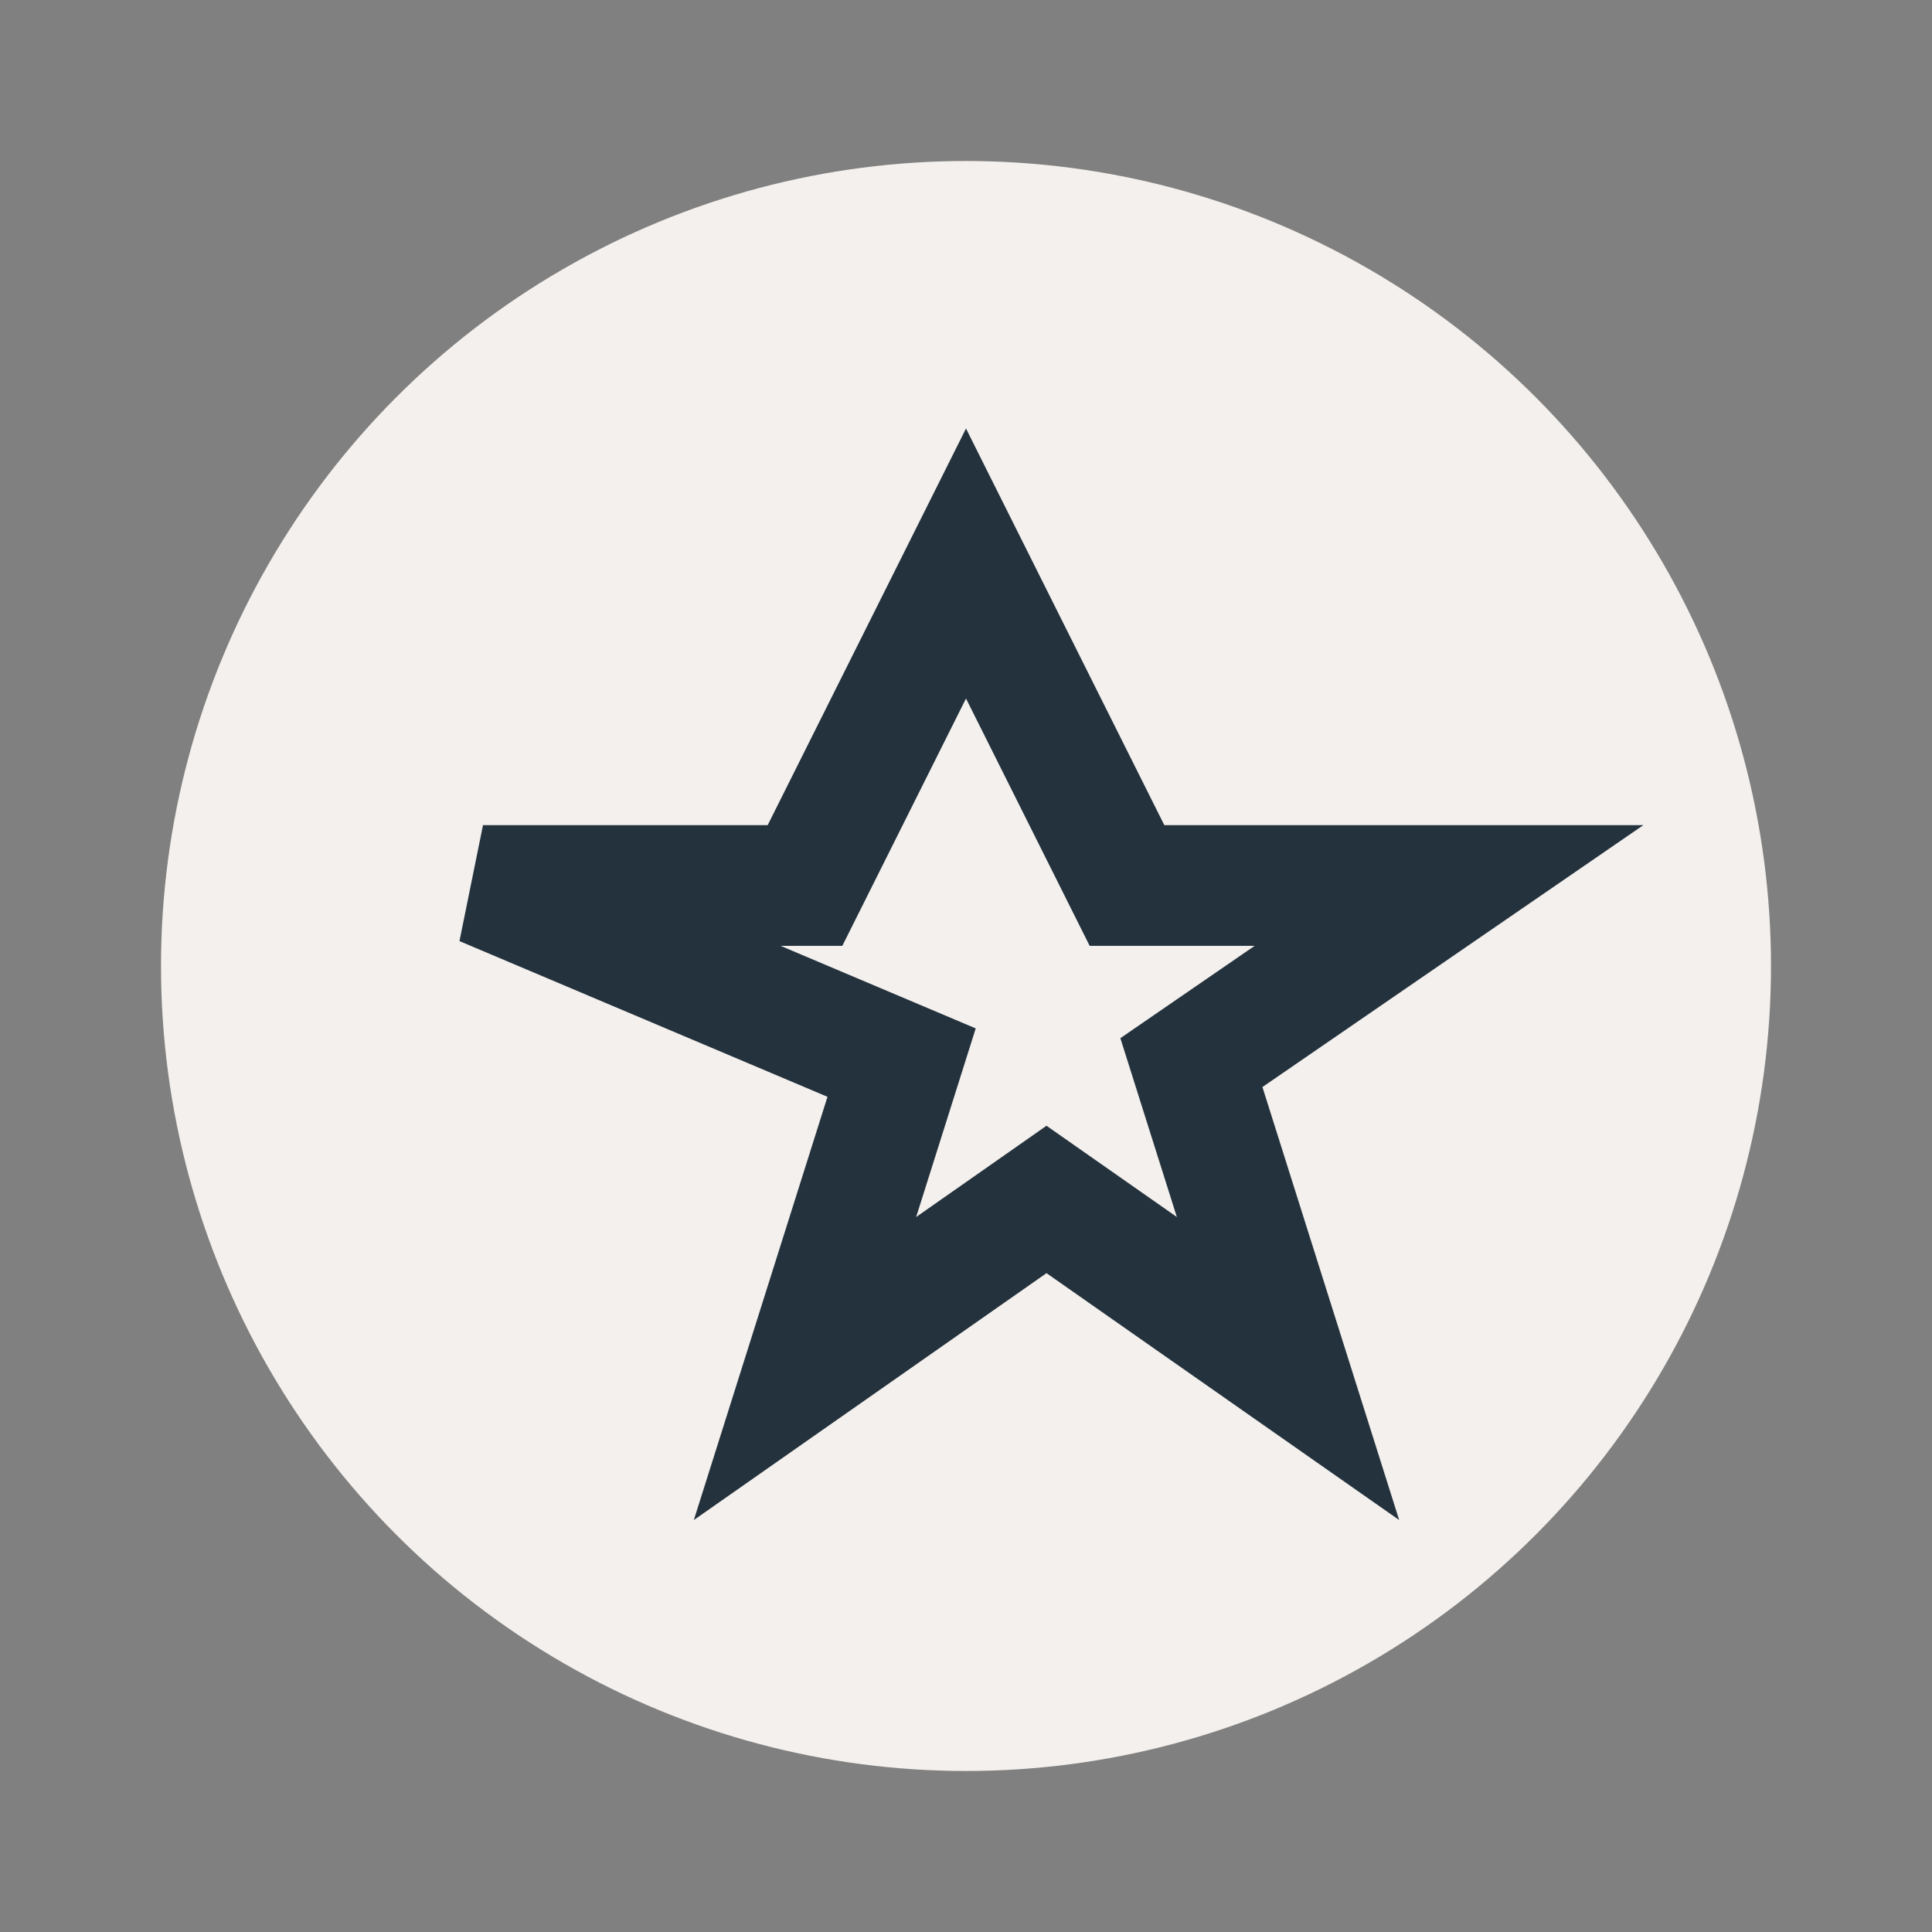
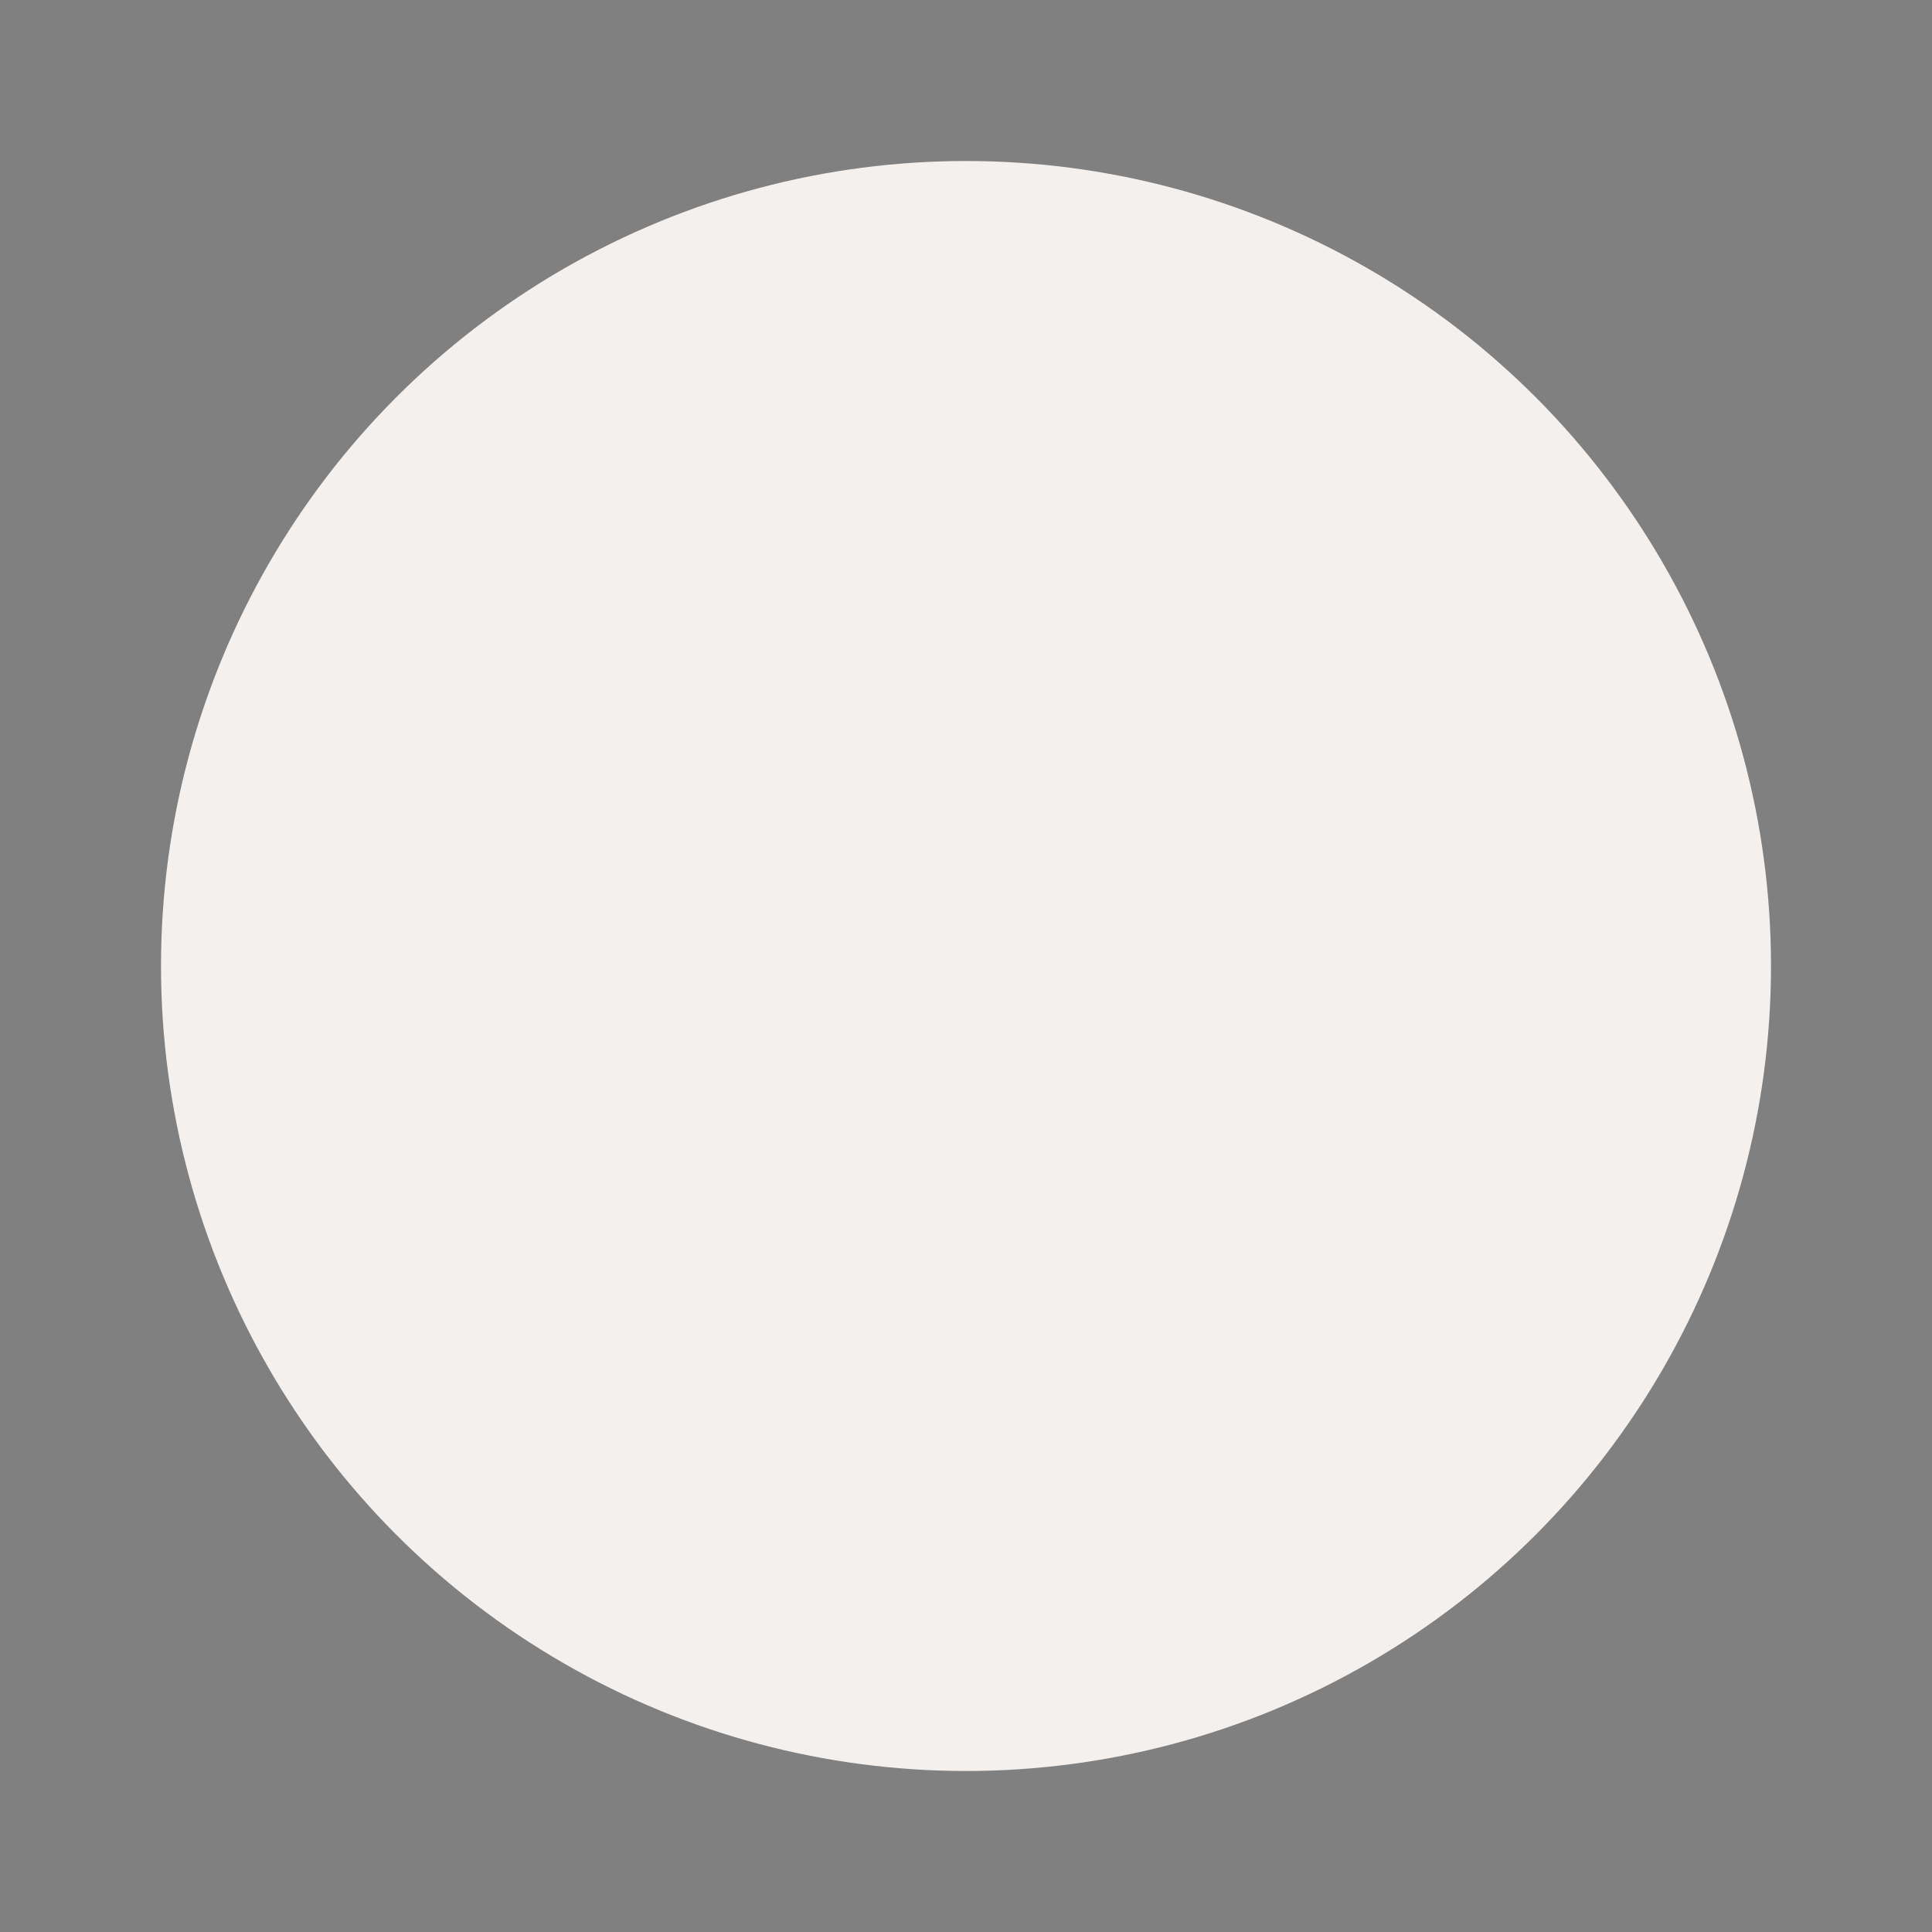
<svg xmlns="http://www.w3.org/2000/svg" viewBox="0 0 24 24" width="32" height="32">
  <rect x="0" y="0" width="24" height="24" fill="#808080" stroke="none" />
  <circle cx="12" cy="12" r="10" fill="#F3F0ED" />
-   <path d="M12 7l2 4h4l-3.2 2.2 1.2 3.8-3-2.1-3 2.1 1.2-3.8L6 11h4z" fill="none" stroke="#24323D" stroke-width="1.5" />
</svg>